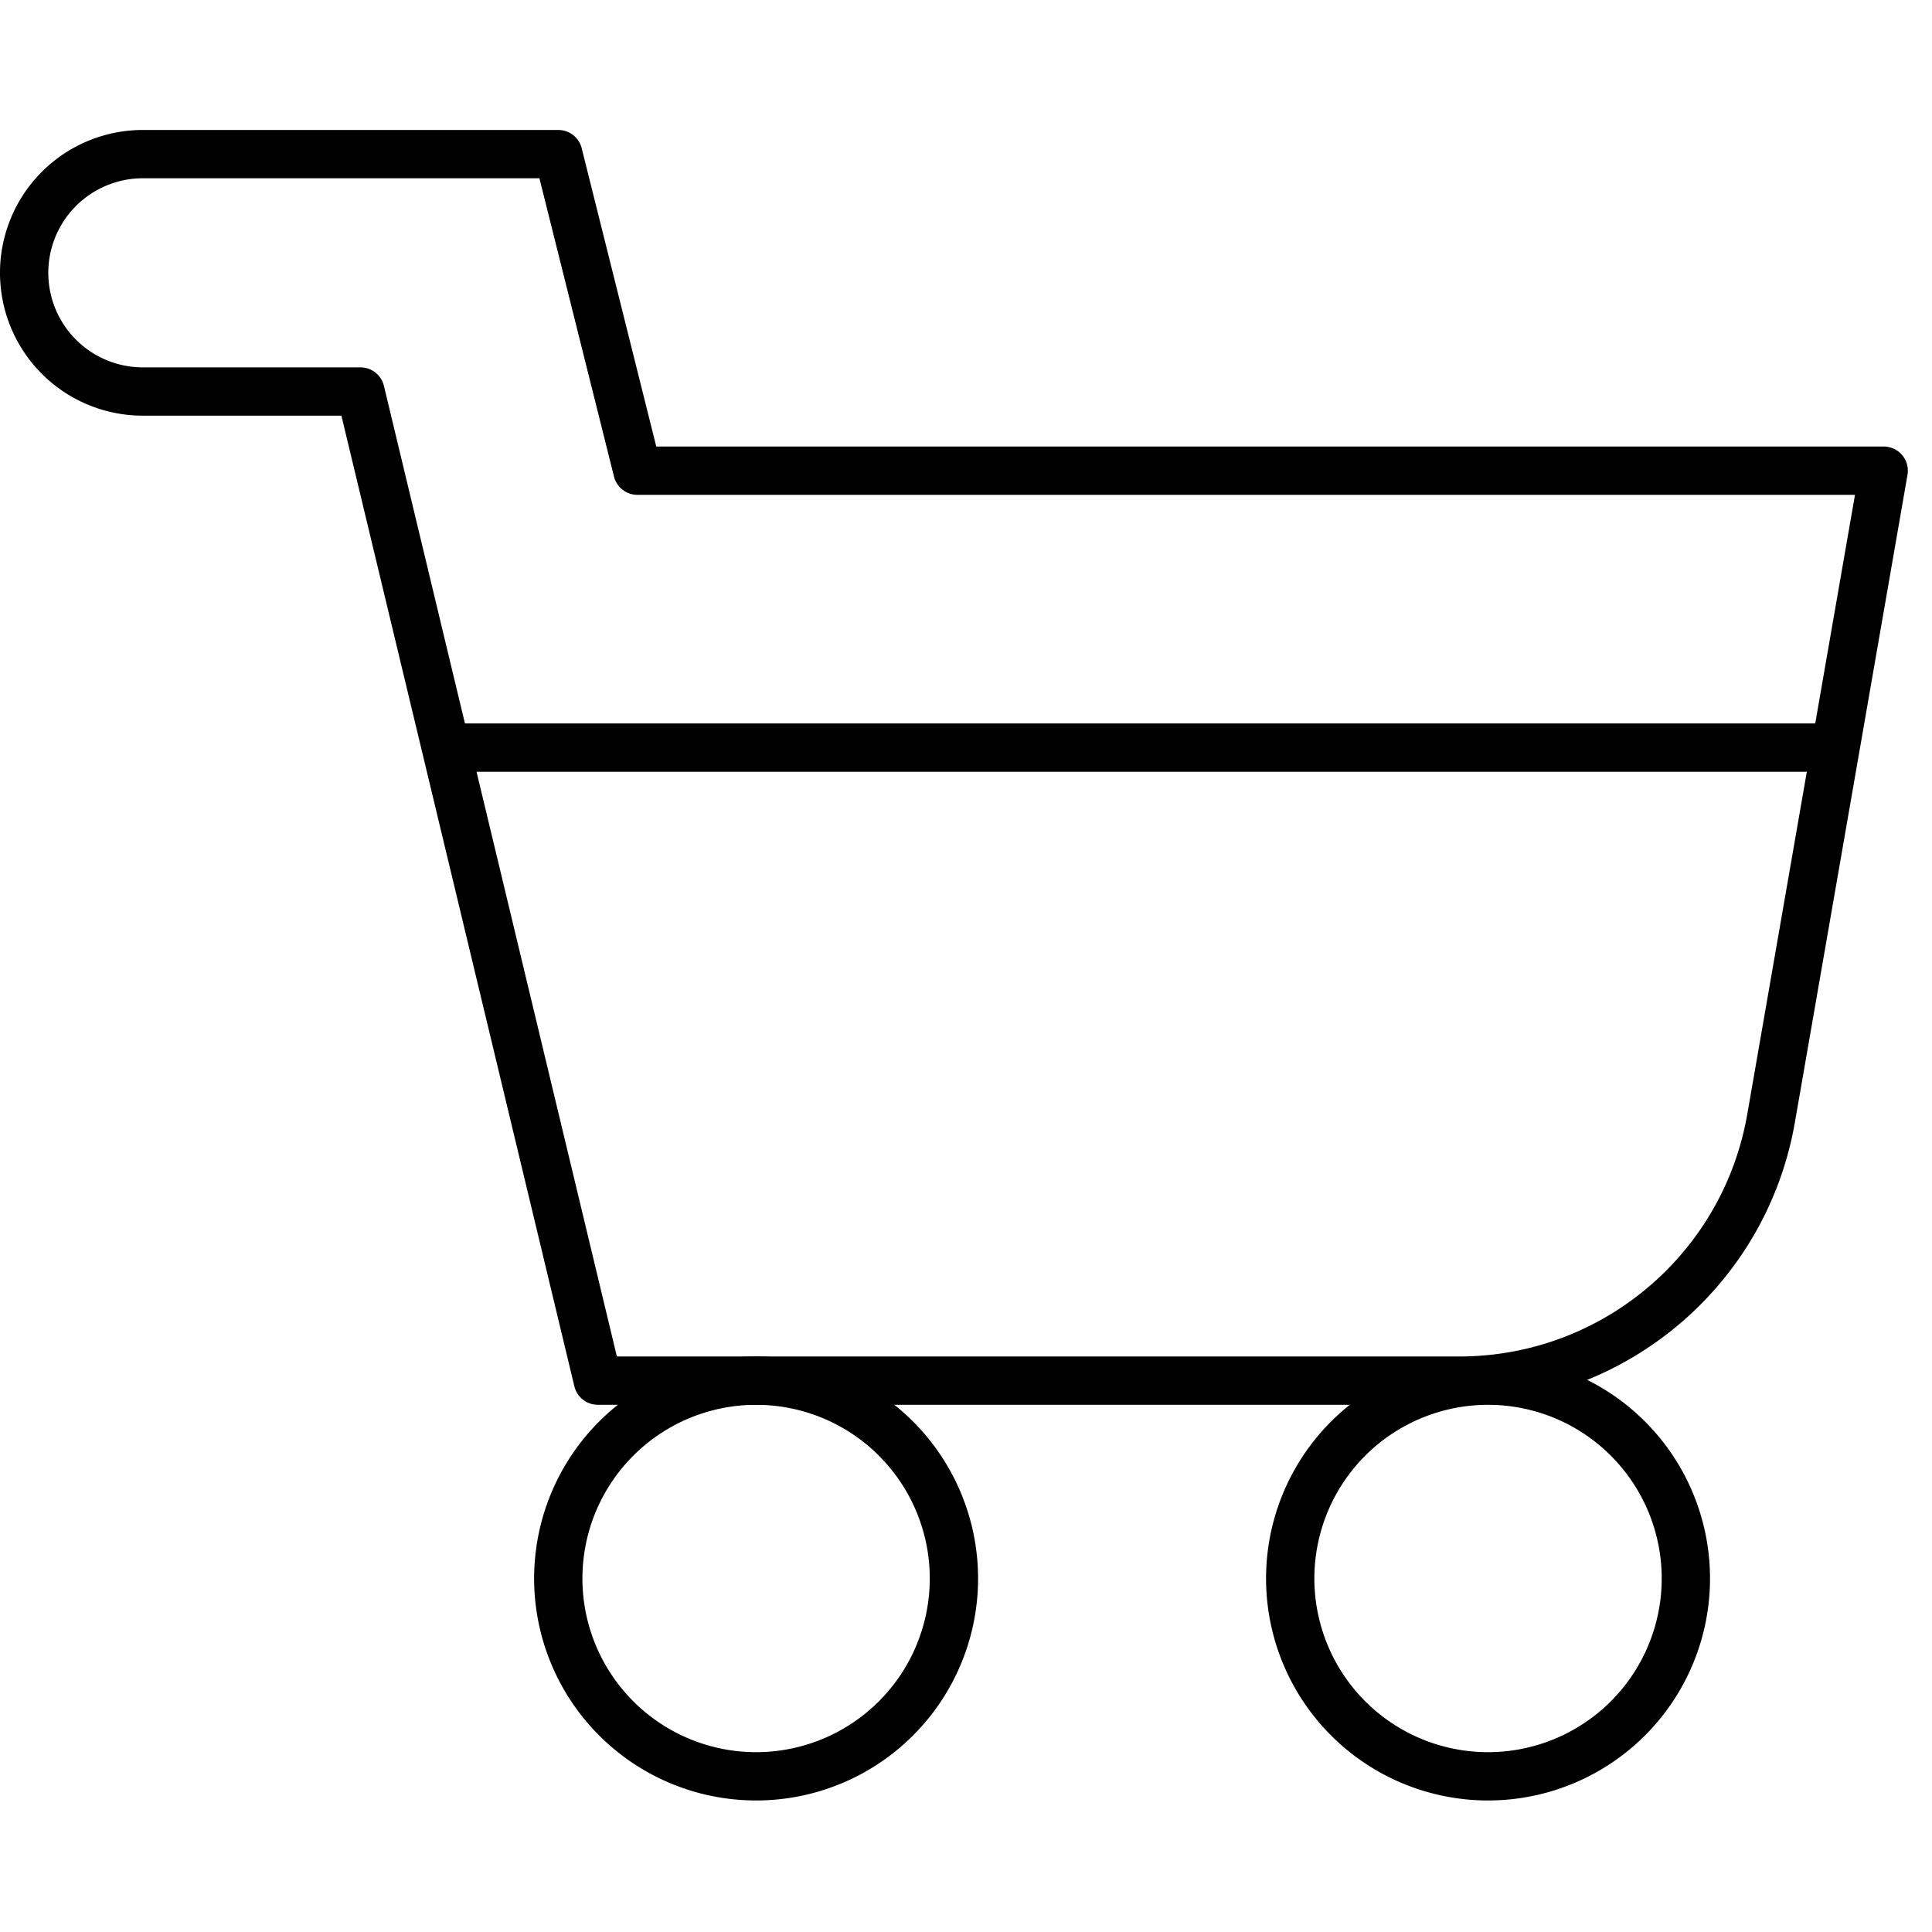
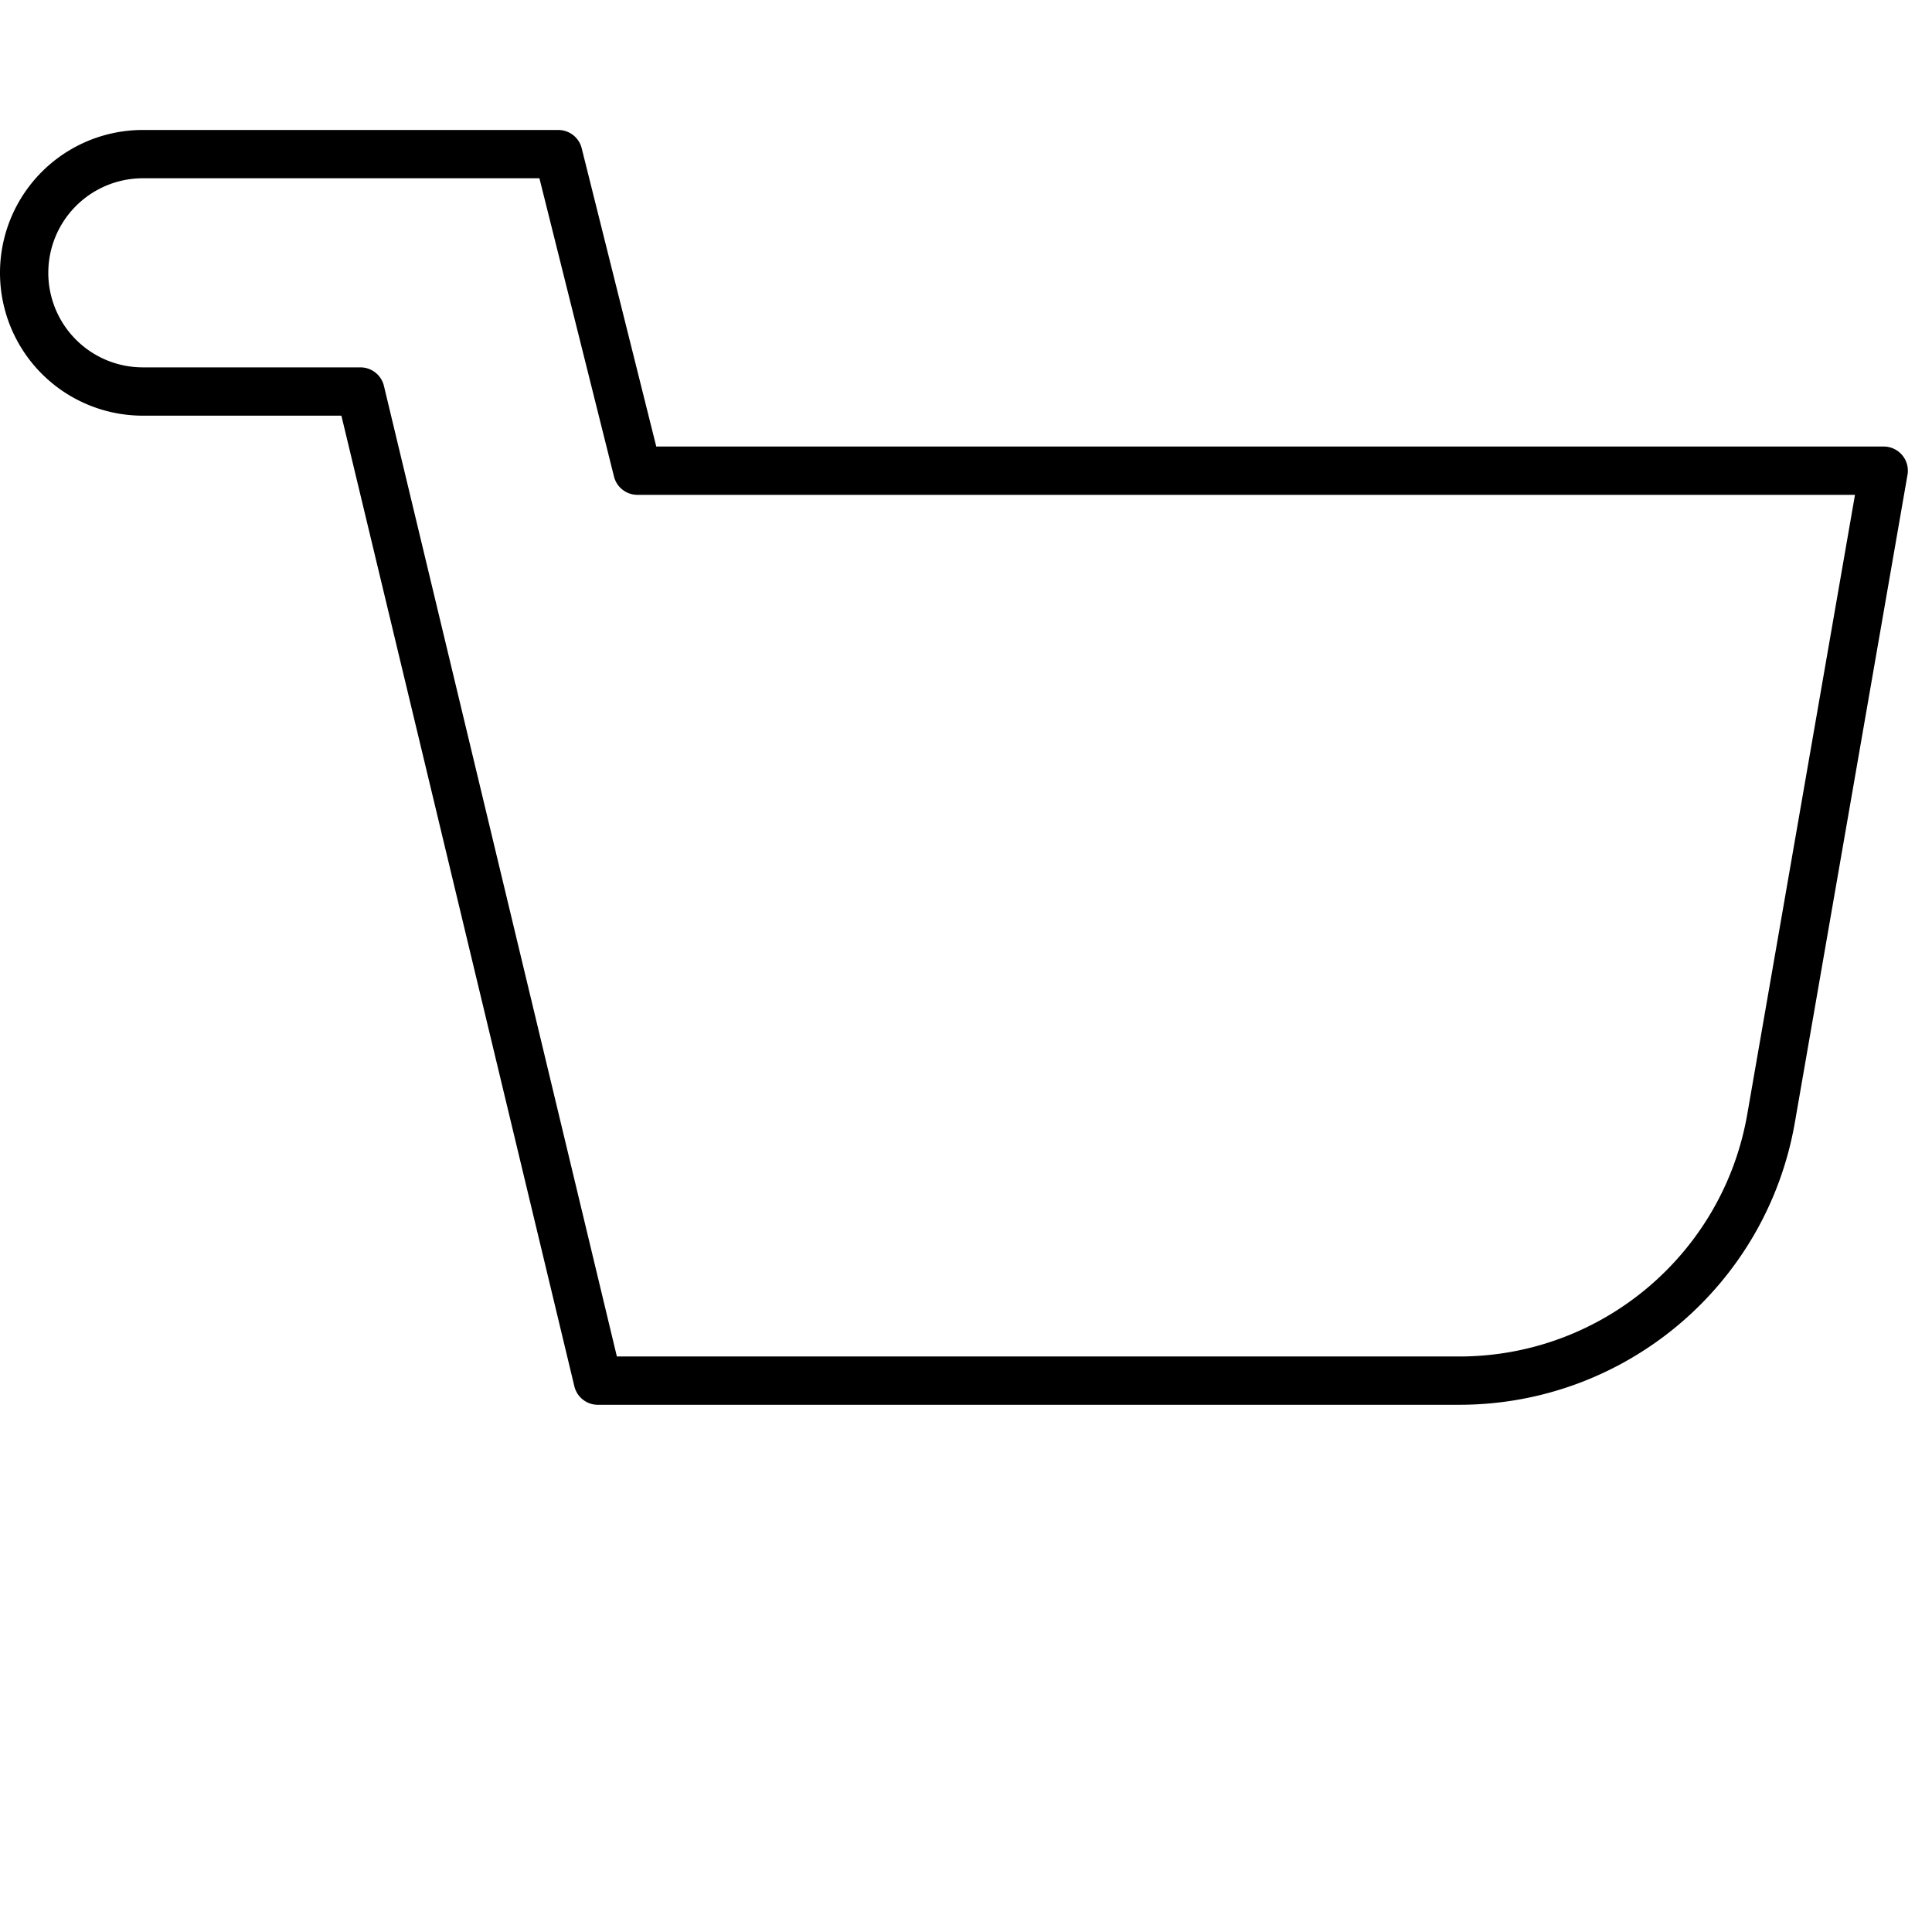
<svg xmlns="http://www.w3.org/2000/svg" width="80" height="80" fill="none" viewBox="0 0 80 80">
  <path stroke="#000" stroke-linejoin="round" stroke-miterlimit="10" stroke-width="2" d="M26.394 19.49 23.117 6.382H5.915a4.915 4.915 0 0 0 0 9.83h9.01l9.83 40.957h35.668c6.372 0 11.82-4.583 12.913-10.86L78 19.49H26.394Z" />
-   <path stroke="#000" stroke-width="2" d="M69.808 65.362a8.191 8.191 0 1 1-16.383 0 8.191 8.191 0 0 1 16.383 0ZM39.5 65.362a8.191 8.191 0 1 1-16.383 0 8.191 8.191 0 0 1 16.383 0ZM75.543 30.957h-57.34" />
</svg>